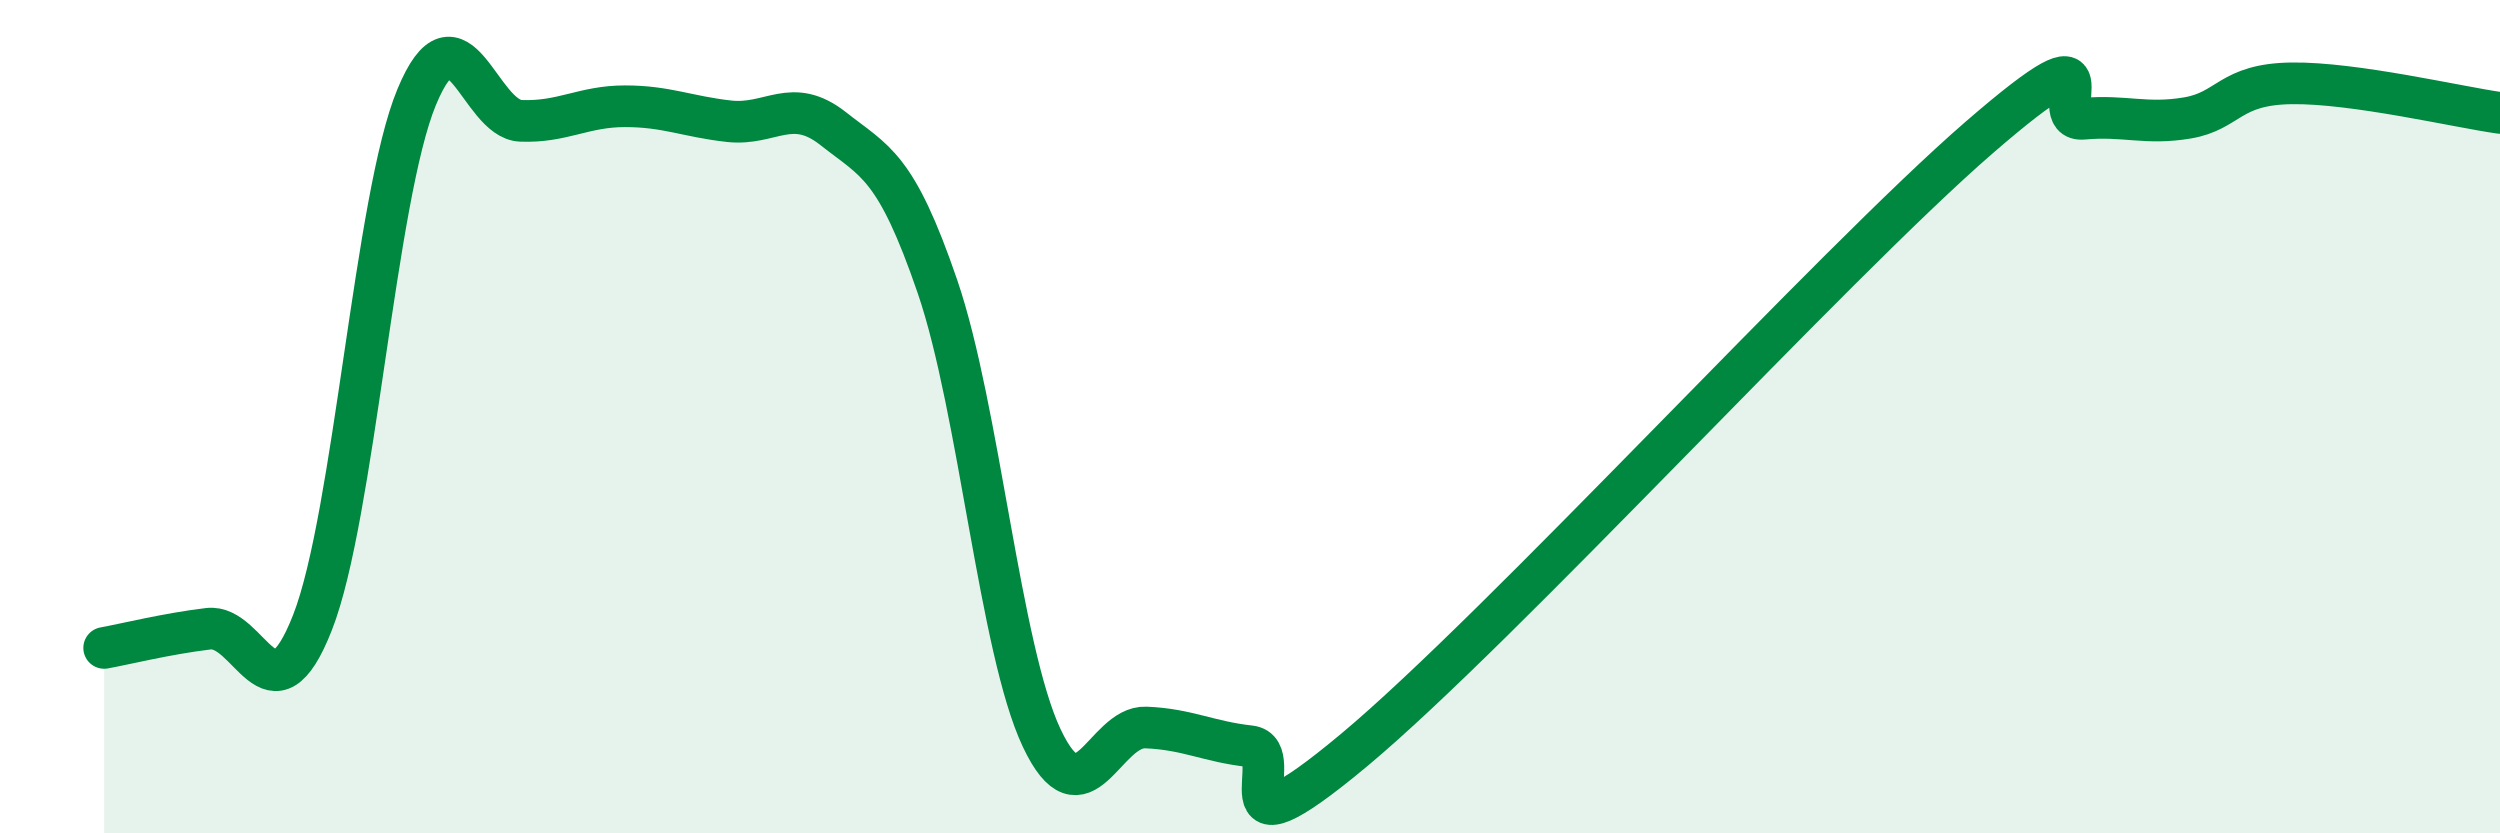
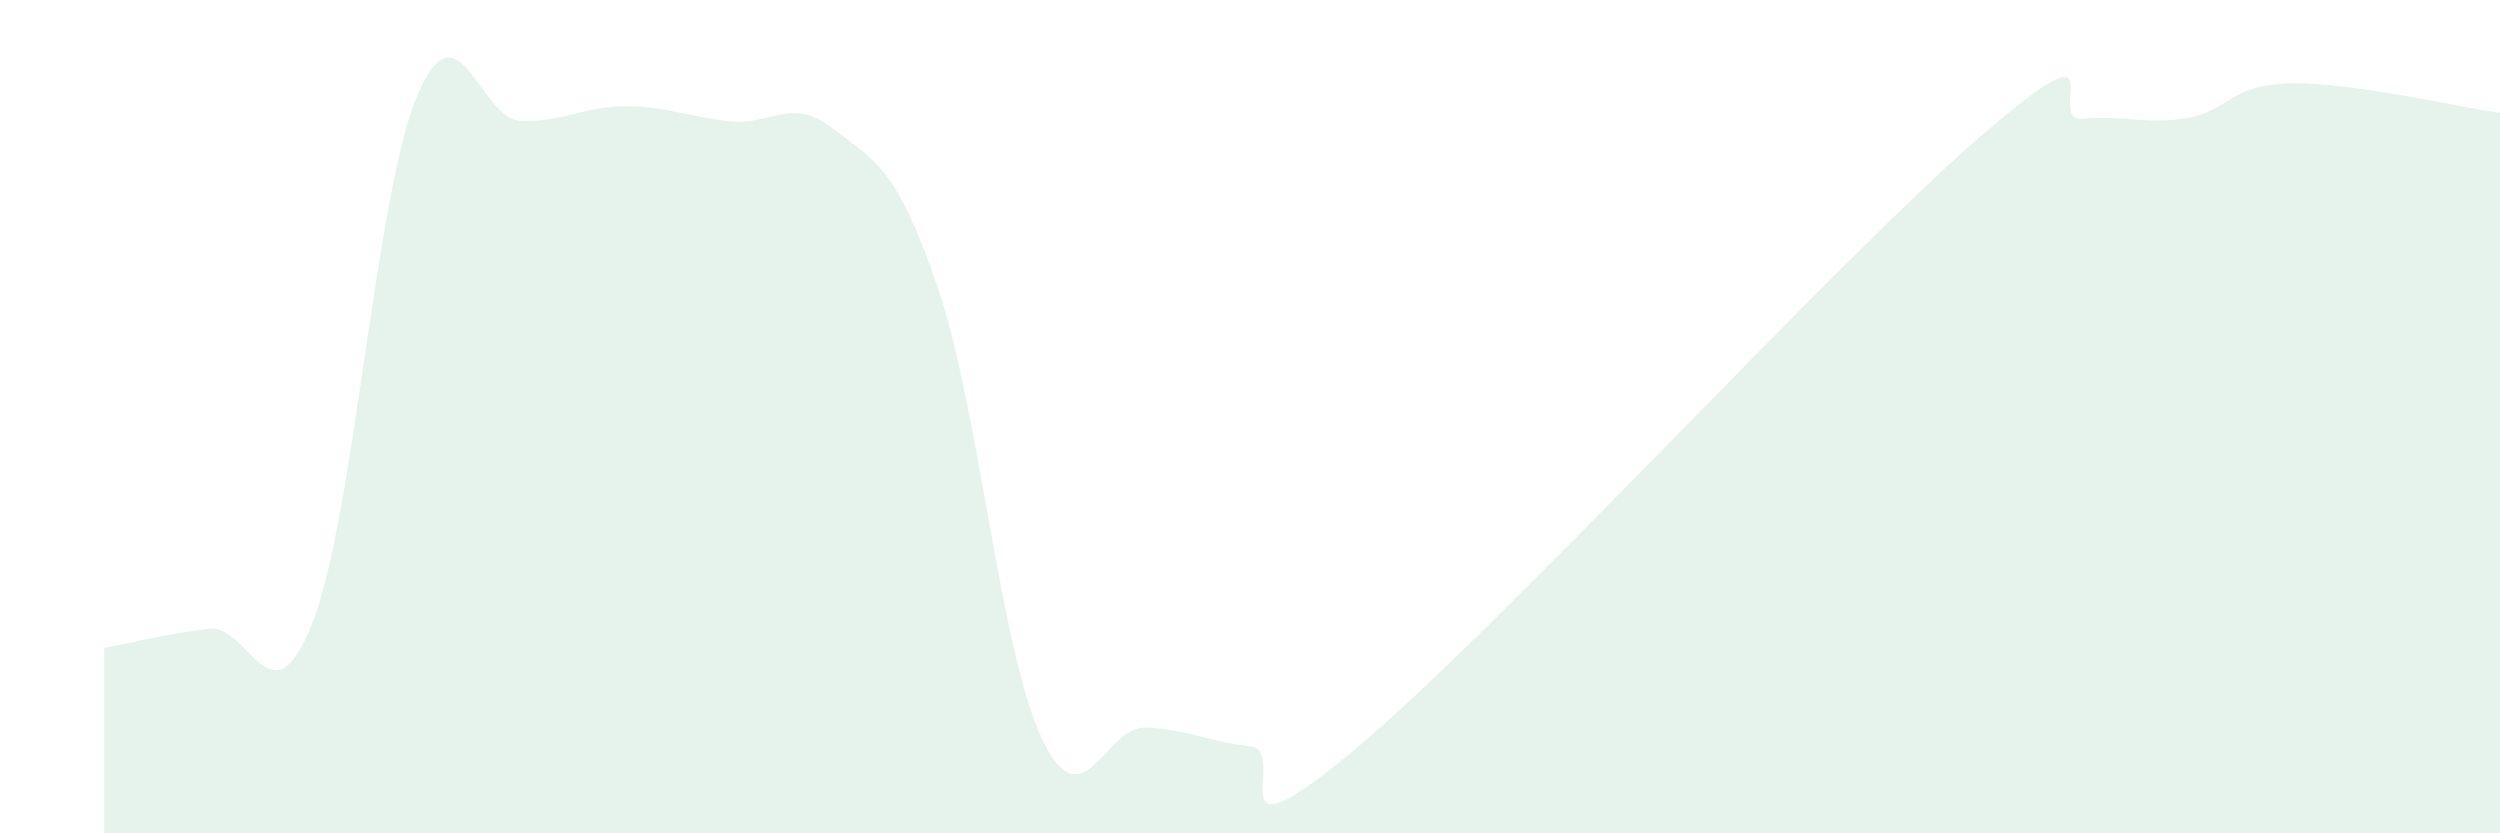
<svg xmlns="http://www.w3.org/2000/svg" width="60" height="20" viewBox="0 0 60 20">
  <path d="M 2.5,15.55 C 3,15.46 4,15.21 5,15.09 C 6,14.97 6.5,17.49 7.5,14.94 C 8.5,12.39 9,4.74 10,2.33 C 11,-0.08 11.5,2.86 12.5,2.9 C 13.5,2.94 14,2.55 15,2.55 C 16,2.55 16.5,2.8 17.5,2.91 C 18.5,3.02 19,2.3 20,3.09 C 21,3.88 21.5,3.96 22.5,6.88 C 23.5,9.8 24,15.59 25,17.71 C 26,19.83 26.5,17.42 27.5,17.46 C 28.5,17.5 29,17.8 30,17.91 C 31,18.02 29,20.92 32.5,18 C 36,15.08 44,6.33 47.5,3.3 C 51,0.27 49,2.94 50,2.85 C 51,2.76 51.5,3 52.5,2.83 C 53.5,2.66 53.5,2.02 55,2 C 56.5,1.98 59,2.57 60,2.71L60 20L2.5 20Z" fill="#008740" opacity="0.1" stroke-linecap="round" stroke-linejoin="round" />
-   <path d="M 2.5,15.55 C 3,15.46 4,15.21 5,15.09 C 6,14.97 6.5,17.49 7.5,14.94 C 8.5,12.39 9,4.74 10,2.33 C 11,-0.08 11.5,2.86 12.5,2.9 C 13.5,2.94 14,2.55 15,2.55 C 16,2.55 16.5,2.8 17.5,2.91 C 18.5,3.02 19,2.3 20,3.09 C 21,3.88 21.5,3.96 22.5,6.88 C 23.5,9.8 24,15.59 25,17.71 C 26,19.83 26.5,17.42 27.5,17.46 C 28.5,17.5 29,17.8 30,17.91 C 31,18.02 29,20.92 32.5,18 C 36,15.08 44,6.33 47.5,3.3 C 51,0.27 49,2.94 50,2.85 C 51,2.76 51.5,3 52.5,2.83 C 53.5,2.66 53.5,2.02 55,2 C 56.5,1.98 59,2.57 60,2.71" stroke="#008740" stroke-width="1" fill="none" stroke-linecap="round" stroke-linejoin="round" />
</svg>